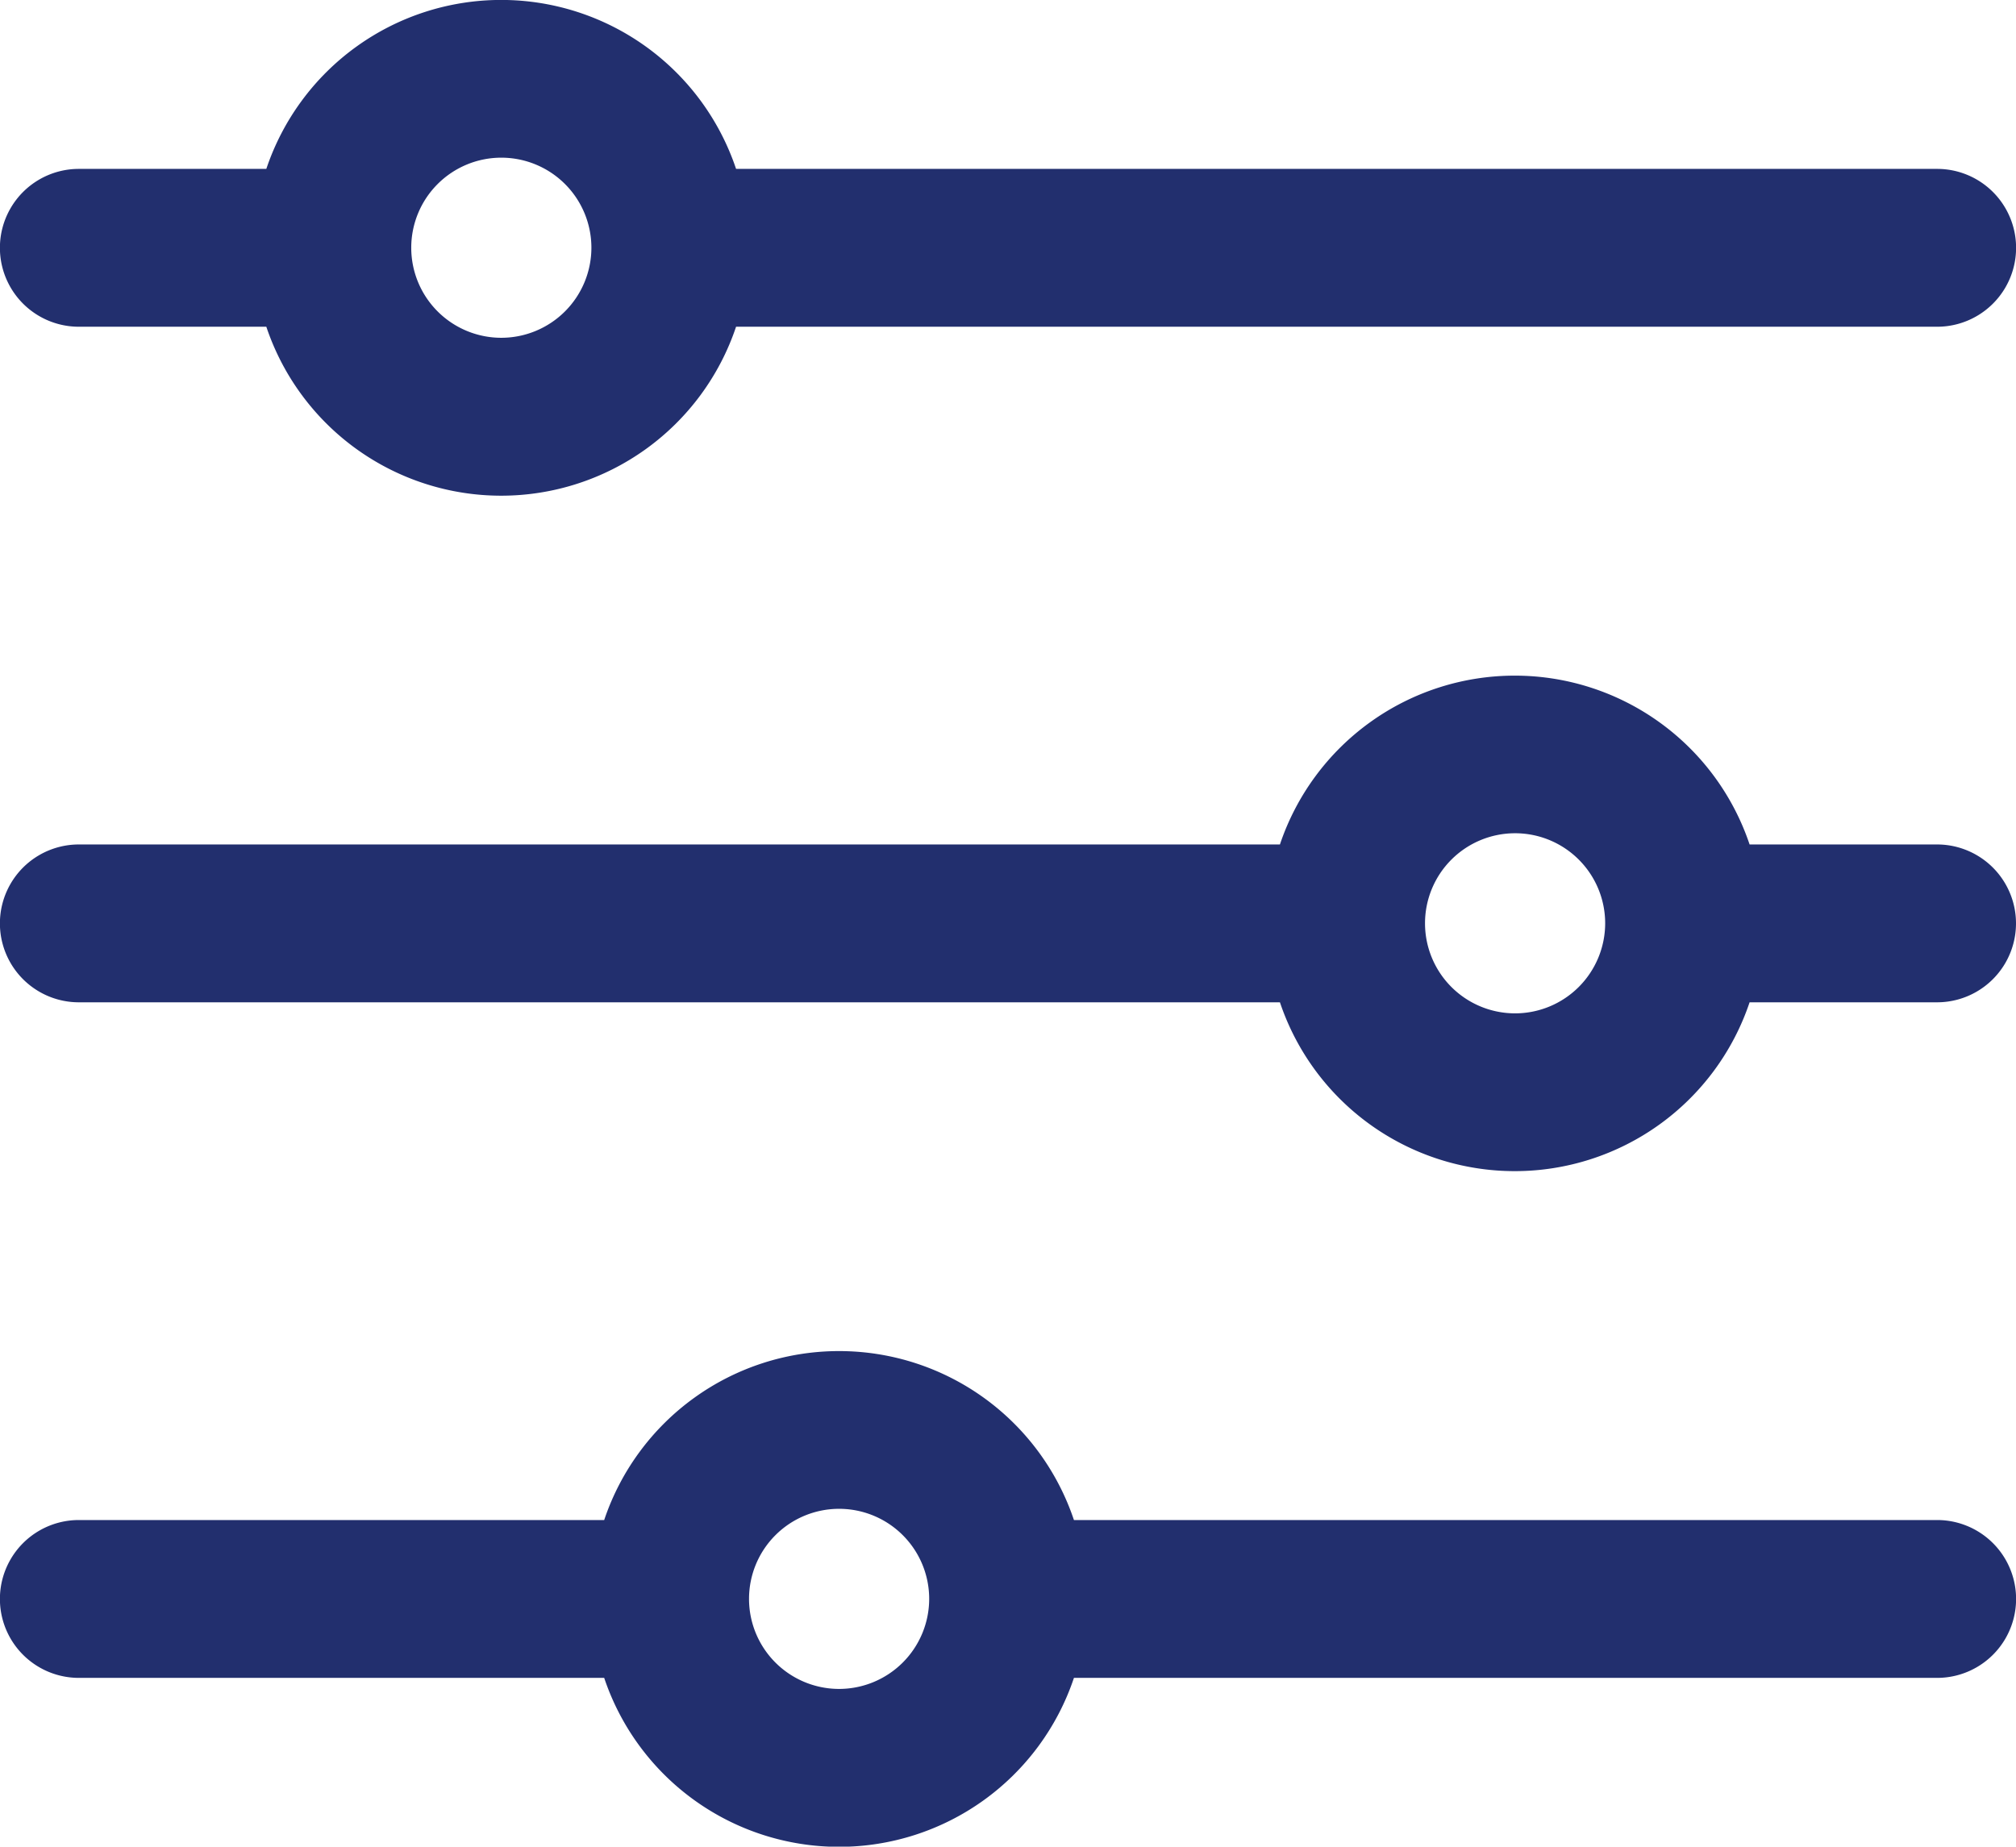
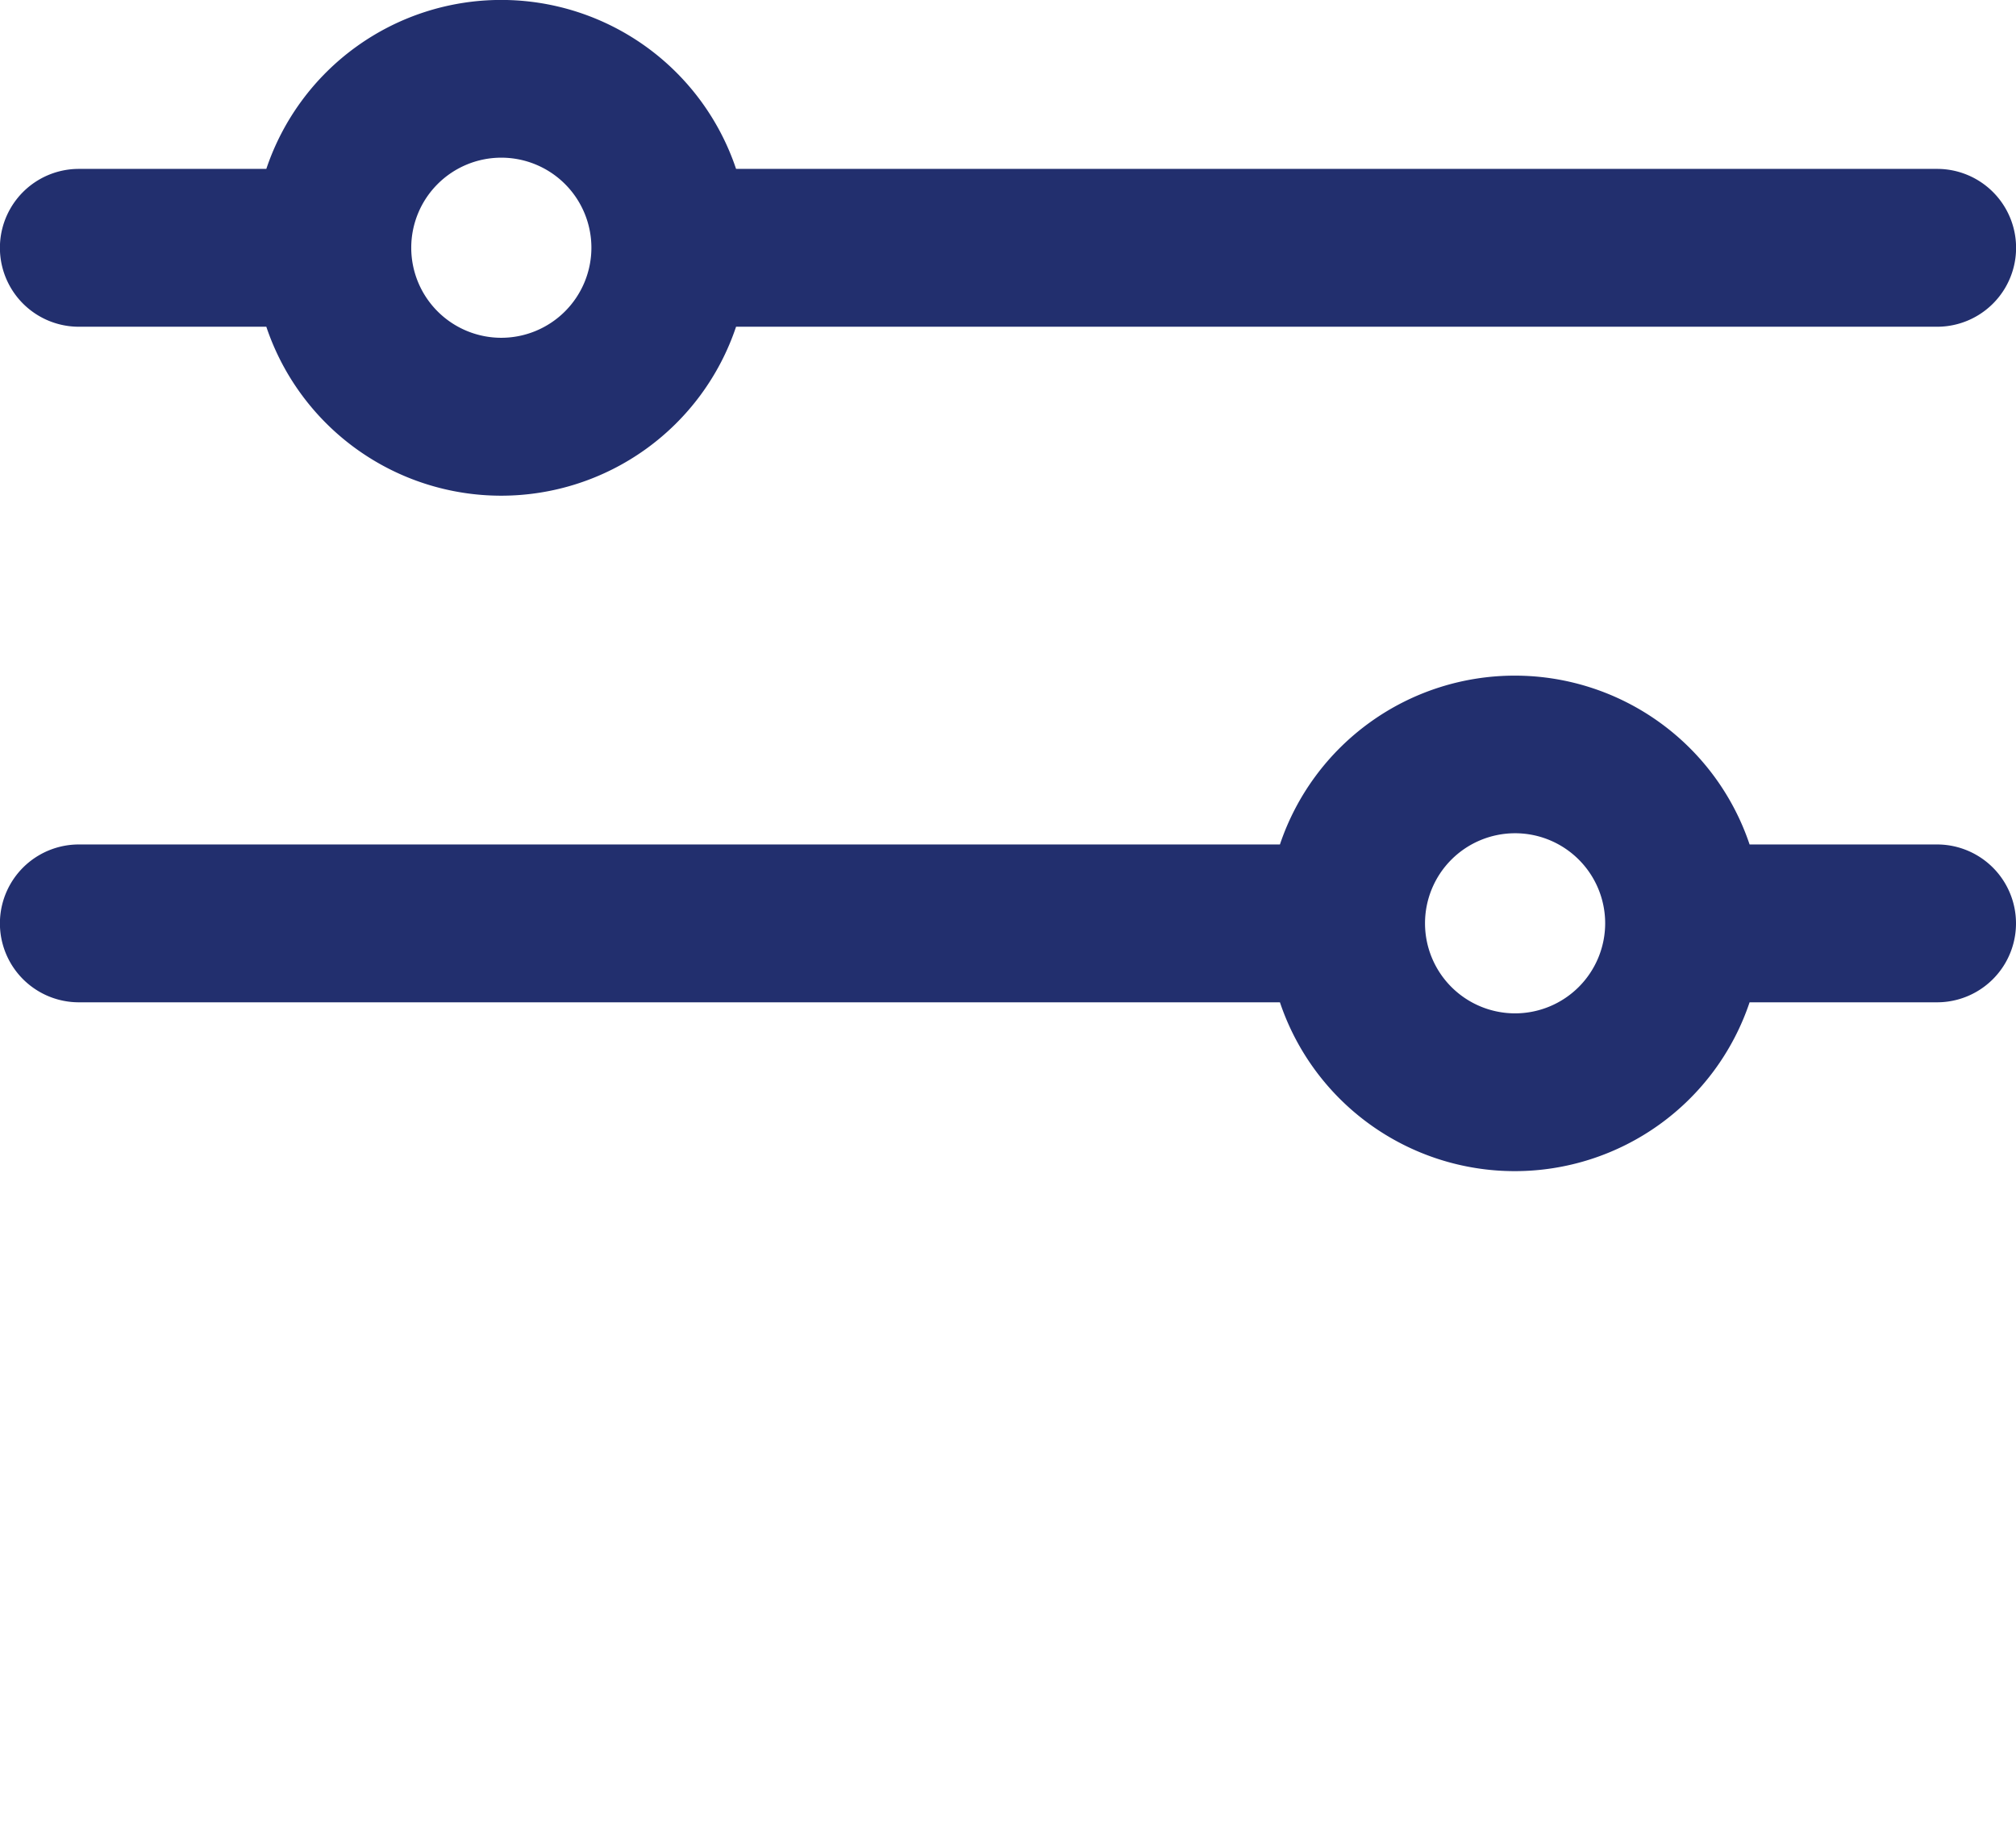
<svg xmlns="http://www.w3.org/2000/svg" width="24.261" height="22.228" viewBox="0 0 24.261 22.228">
  <g id="filter" transform="translate(-4.066 -5.082)">
    <path id="Path_34576" data-name="Path 34576" d="M87.579,82.367H73.125a2.981,2.981,0,0,0-5.653,0H65.216a.949.949,0,1,0,0,1.9h2.256a2.981,2.981,0,0,0,5.653,0H87.579a.949.949,0,1,0,0-1.9ZM70.3,84.4a1.084,1.084,0,1,1,1.084-1.084A1.085,1.085,0,0,1,70.3,84.4Z" transform="translate(-60.201 -75.252)" fill="#222f6e" />
    <path id="Path_34577" data-name="Path 34577" d="M87.579,210.9H85.322a2.981,2.981,0,0,0-5.652,0H65.216a.949.949,0,1,0,0,1.9H79.67a2.981,2.981,0,0,0,5.652,0h2.256a.949.949,0,1,0,0-1.9ZM82.5,212.933a1.084,1.084,0,1,1,1.084-1.084A1.085,1.085,0,0,1,82.5,212.933Z" transform="translate(-60.201 -195.653)" fill="#222f6e" />
-     <path id="Path_34578" data-name="Path 34578" d="M87.579,339.433H77.191a2.981,2.981,0,0,0-5.653,0H65.216a.949.949,0,1,0,0,1.9h6.322a2.981,2.981,0,0,0,5.653,0H87.579a.949.949,0,1,0,0-1.9Zm-13.214,2.033a1.084,1.084,0,1,1,1.084-1.084A1.085,1.085,0,0,1,74.364,341.466Z" transform="translate(-60.201 -316.054)" fill="#222f6e" />
  </g>
</svg>